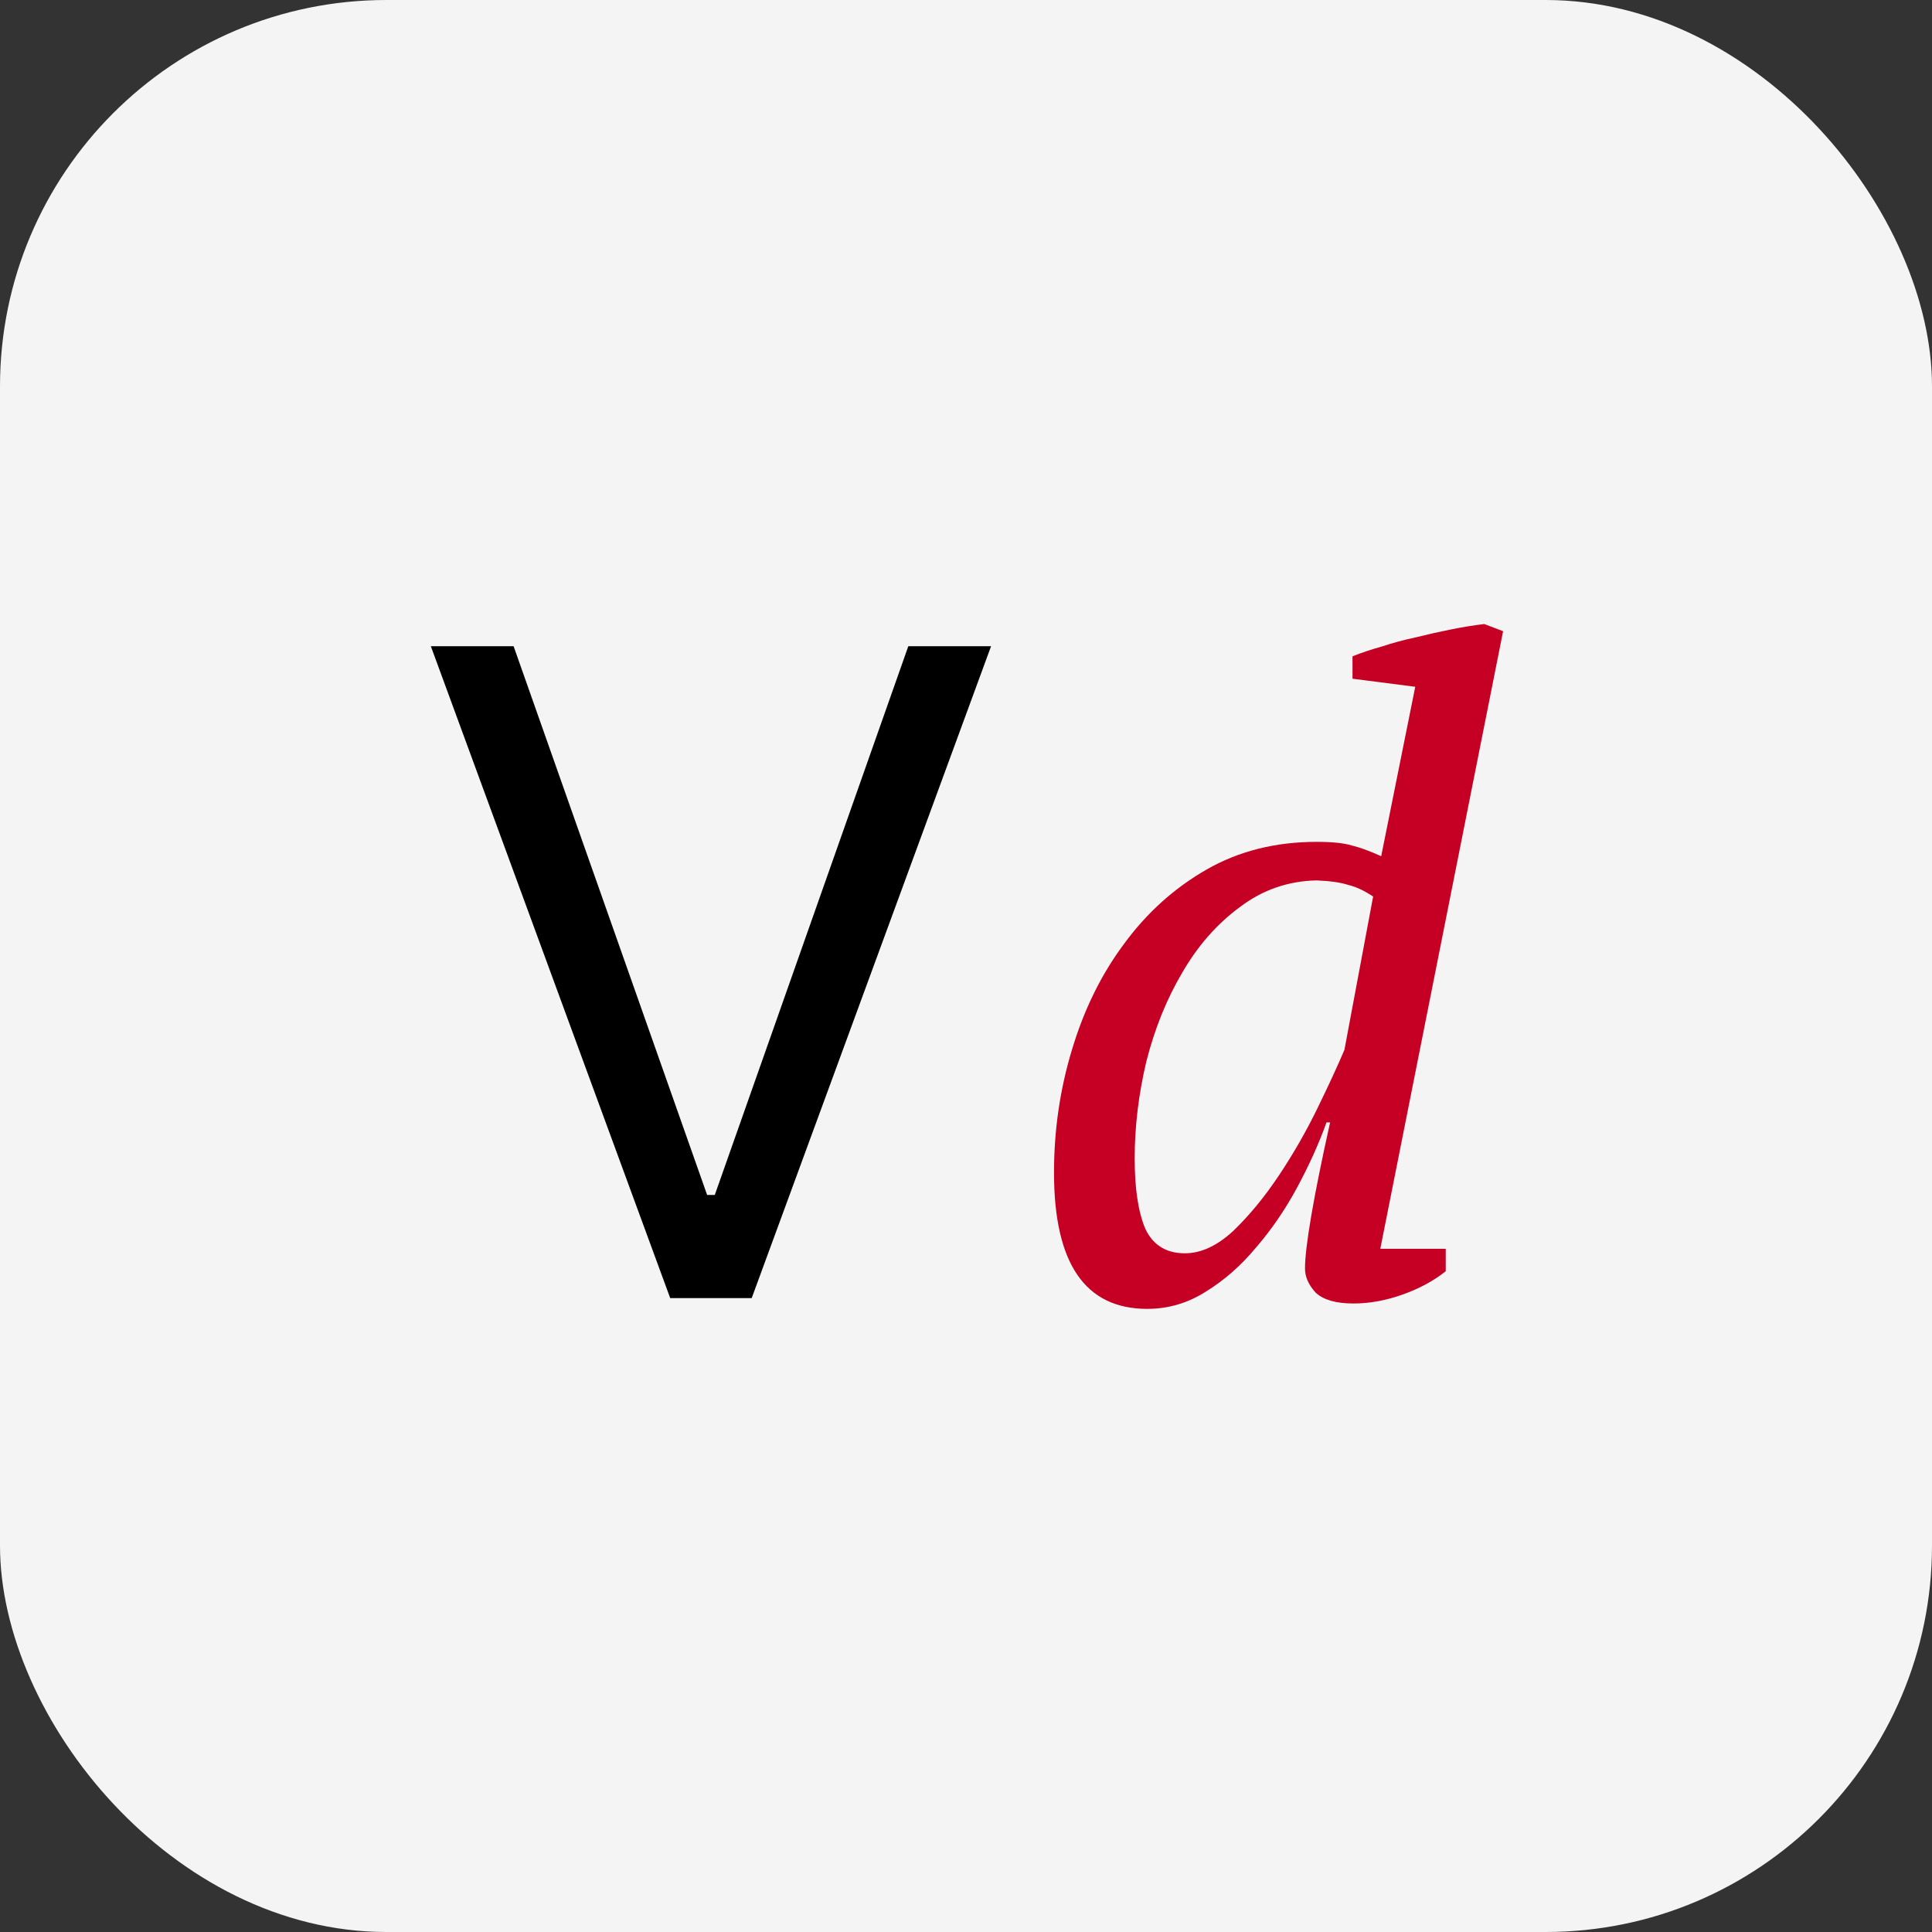
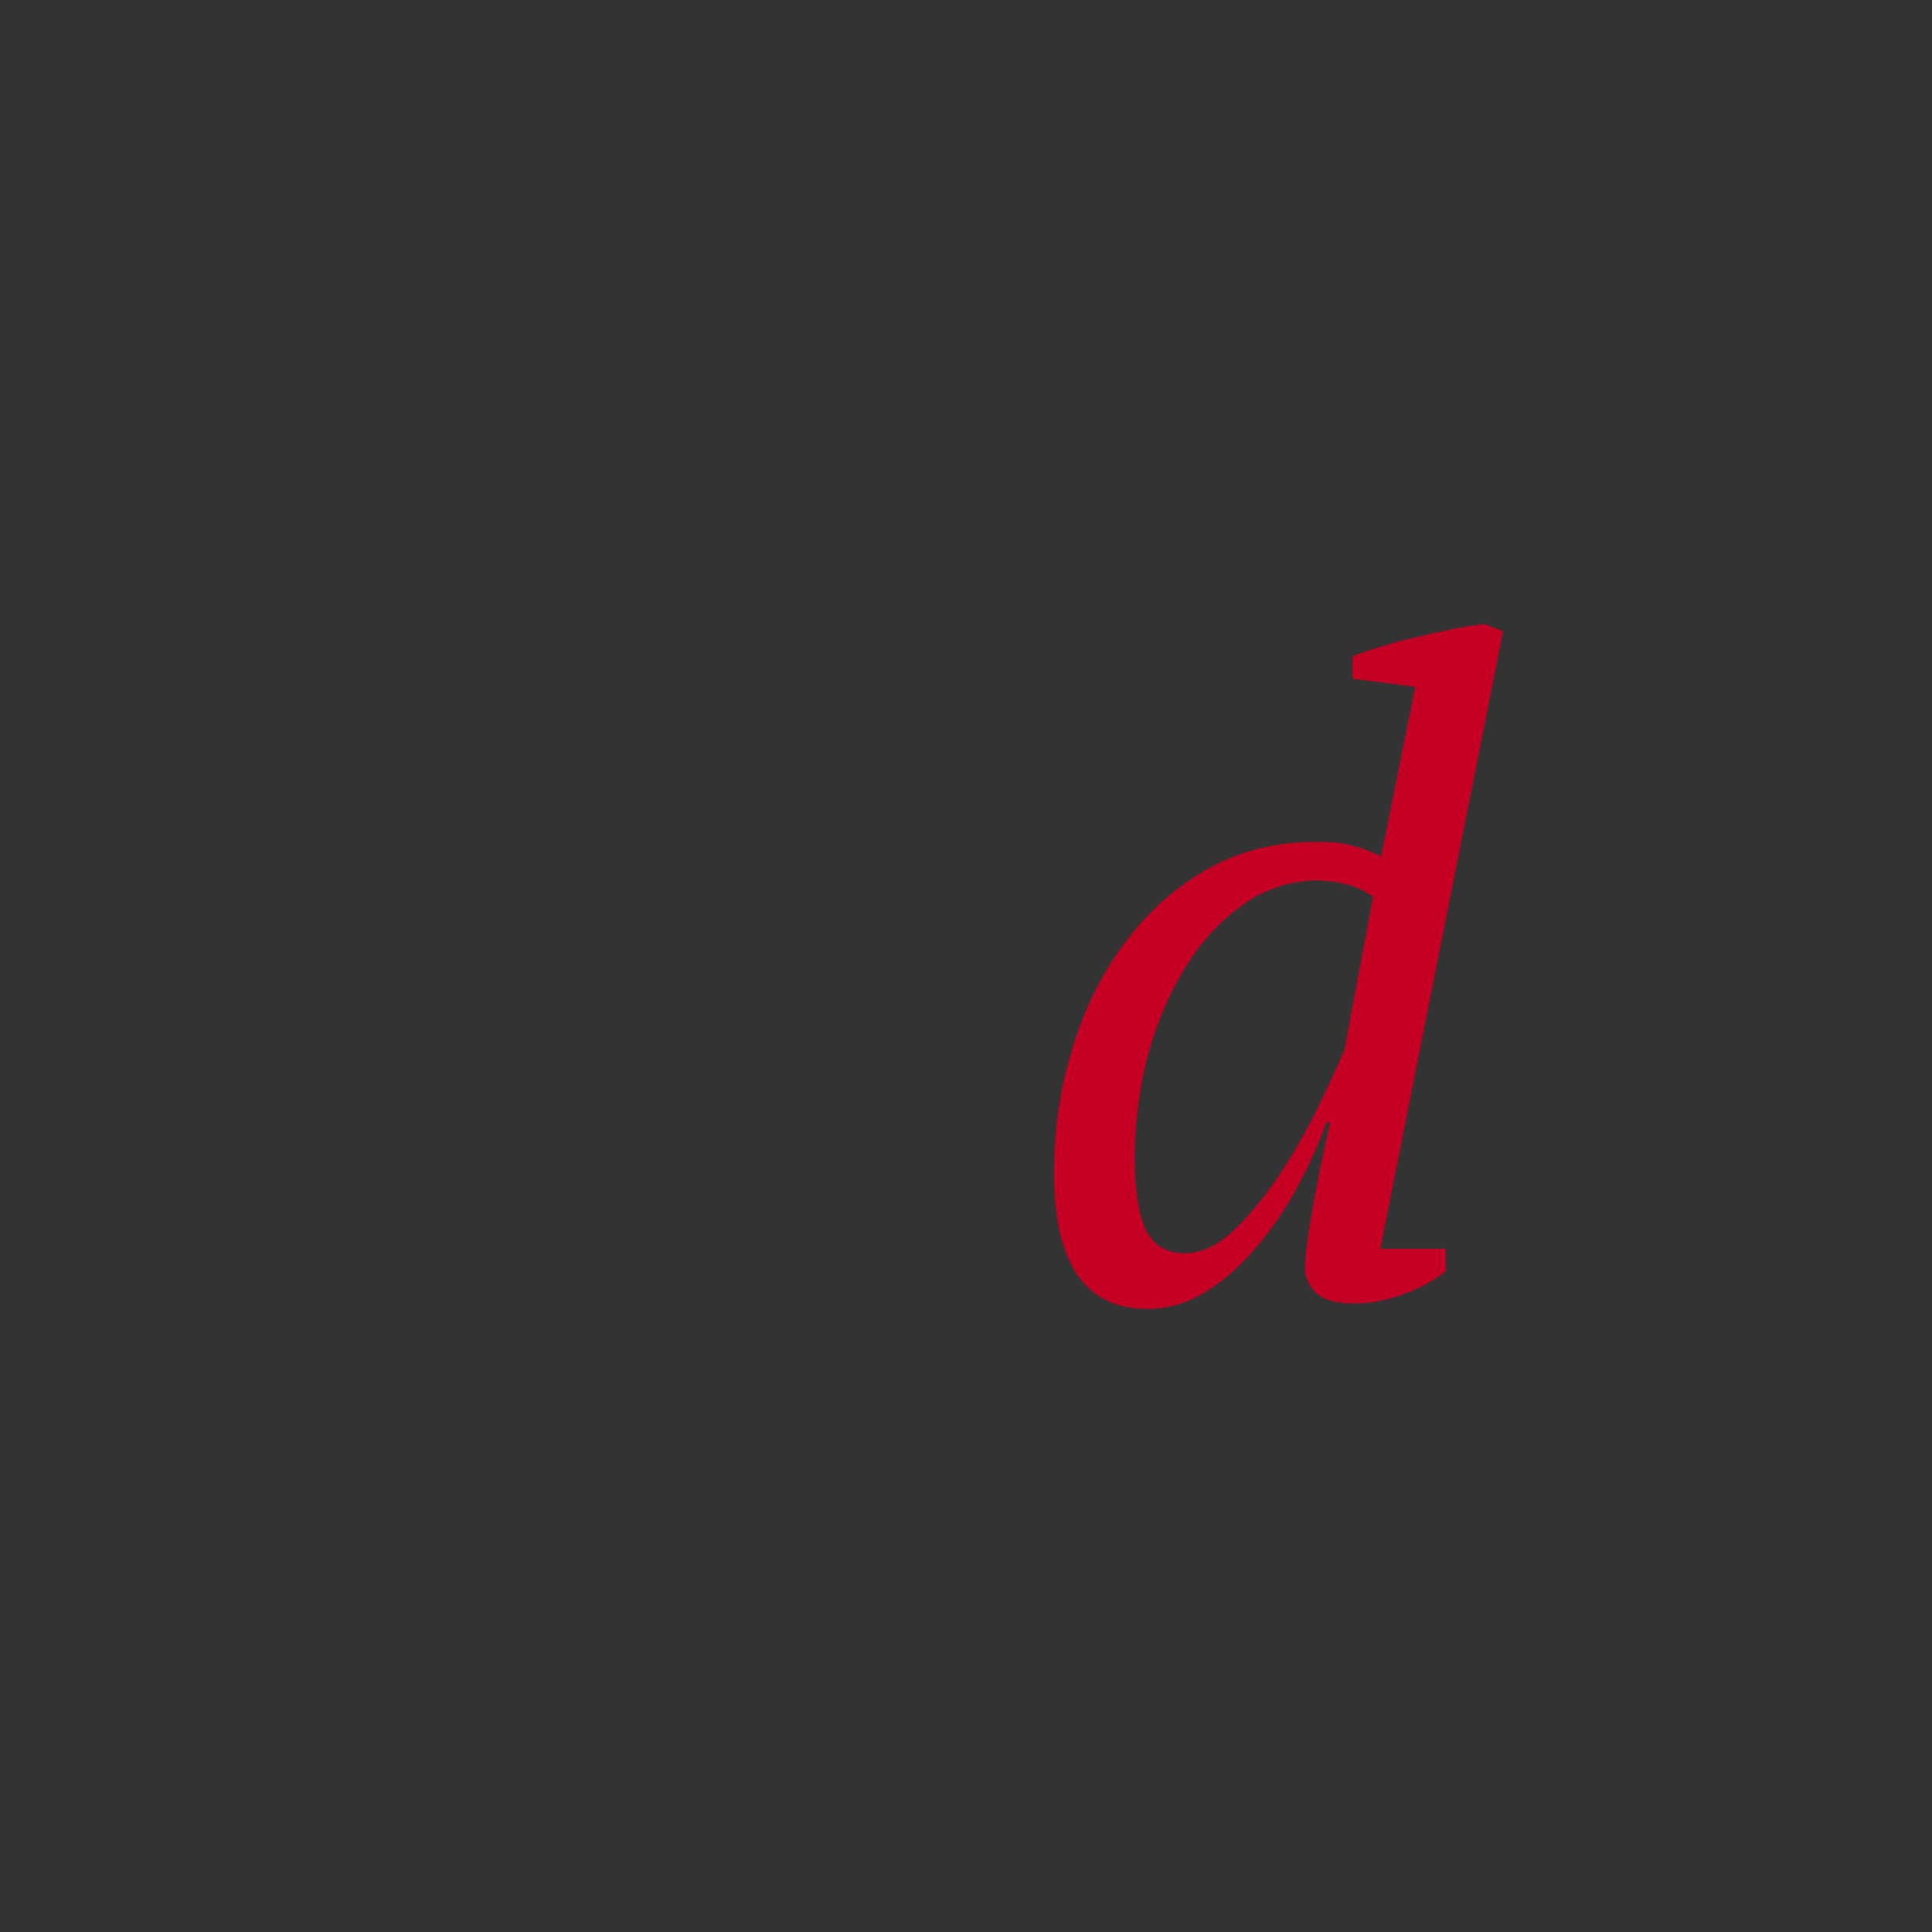
<svg xmlns="http://www.w3.org/2000/svg" width="1000" height="1000" viewBox="0 0 1000 1000" fill="none">
  <rect x="0" y="0" width="1000" height="1000" fill="#333333" stroke="none" />
-   <rect width="1000" height="1000" rx="200" fill="#F4F4F4" />
  <path d="M613.293 648.703C621.644 648.703 629.995 644.836 638.347 637.104C646.698 629.062 654.586 619.473 662.009 608.338C669.432 597.203 676.083 585.604 681.959 573.541C687.836 561.478 692.476 551.425 695.878 543.383L710.725 464.045C706.086 460.952 701.755 458.941 697.734 458.014C694.022 456.776 688.61 456.003 681.495 455.694C666.649 456.003 653.348 460.643 641.595 469.613C629.841 478.273 619.943 489.563 611.901 503.482C603.859 517.092 597.673 532.402 593.342 549.415C589.321 566.427 587.311 583.129 587.311 599.523C587.311 615.297 589.167 627.515 592.878 636.176C596.899 644.527 603.704 648.703 613.293 648.703ZM686.599 580.964C682.578 592.099 677.474 603.389 671.288 614.833C665.102 626.278 657.988 636.64 649.946 645.919C642.213 655.198 633.552 662.776 623.964 668.653C614.685 674.53 604.632 677.469 593.806 677.469C561.638 677.469 545.554 653.961 545.554 606.946C545.554 584.985 548.647 563.797 554.833 543.383C561.019 522.659 569.989 504.41 581.743 488.635C593.497 472.551 607.725 459.715 624.428 450.126C641.131 440.538 660.153 435.743 681.495 435.743C689.537 435.743 695.569 436.362 699.59 437.599C703.611 438.527 708.715 440.383 714.901 443.167L732.532 355.477L700.054 351.302V339.703C704.694 337.847 709.797 336.146 715.365 334.599C720.932 332.743 726.655 331.197 732.532 329.959C738.718 328.413 744.904 327.021 751.09 325.784C757.276 324.547 762.999 323.619 768.257 323L778 326.712L714.437 646.383H748.306V657.982C742.12 662.931 734.697 666.952 726.036 670.045C717.375 673.138 708.869 674.685 700.518 674.685C691.548 674.685 685.052 672.829 681.031 669.117C677.32 665.096 675.464 660.921 675.464 656.59C675.464 651.023 676.547 641.898 678.712 629.216C680.877 616.535 684.125 600.451 688.455 580.964H686.599Z" fill="#C60024" />
-   <path d="M265.838 334.473L366.012 618.519H369.966L470.14 334.473H512.978L389.078 671.901H346.9L223 334.473H265.838Z" fill="black" />
</svg>